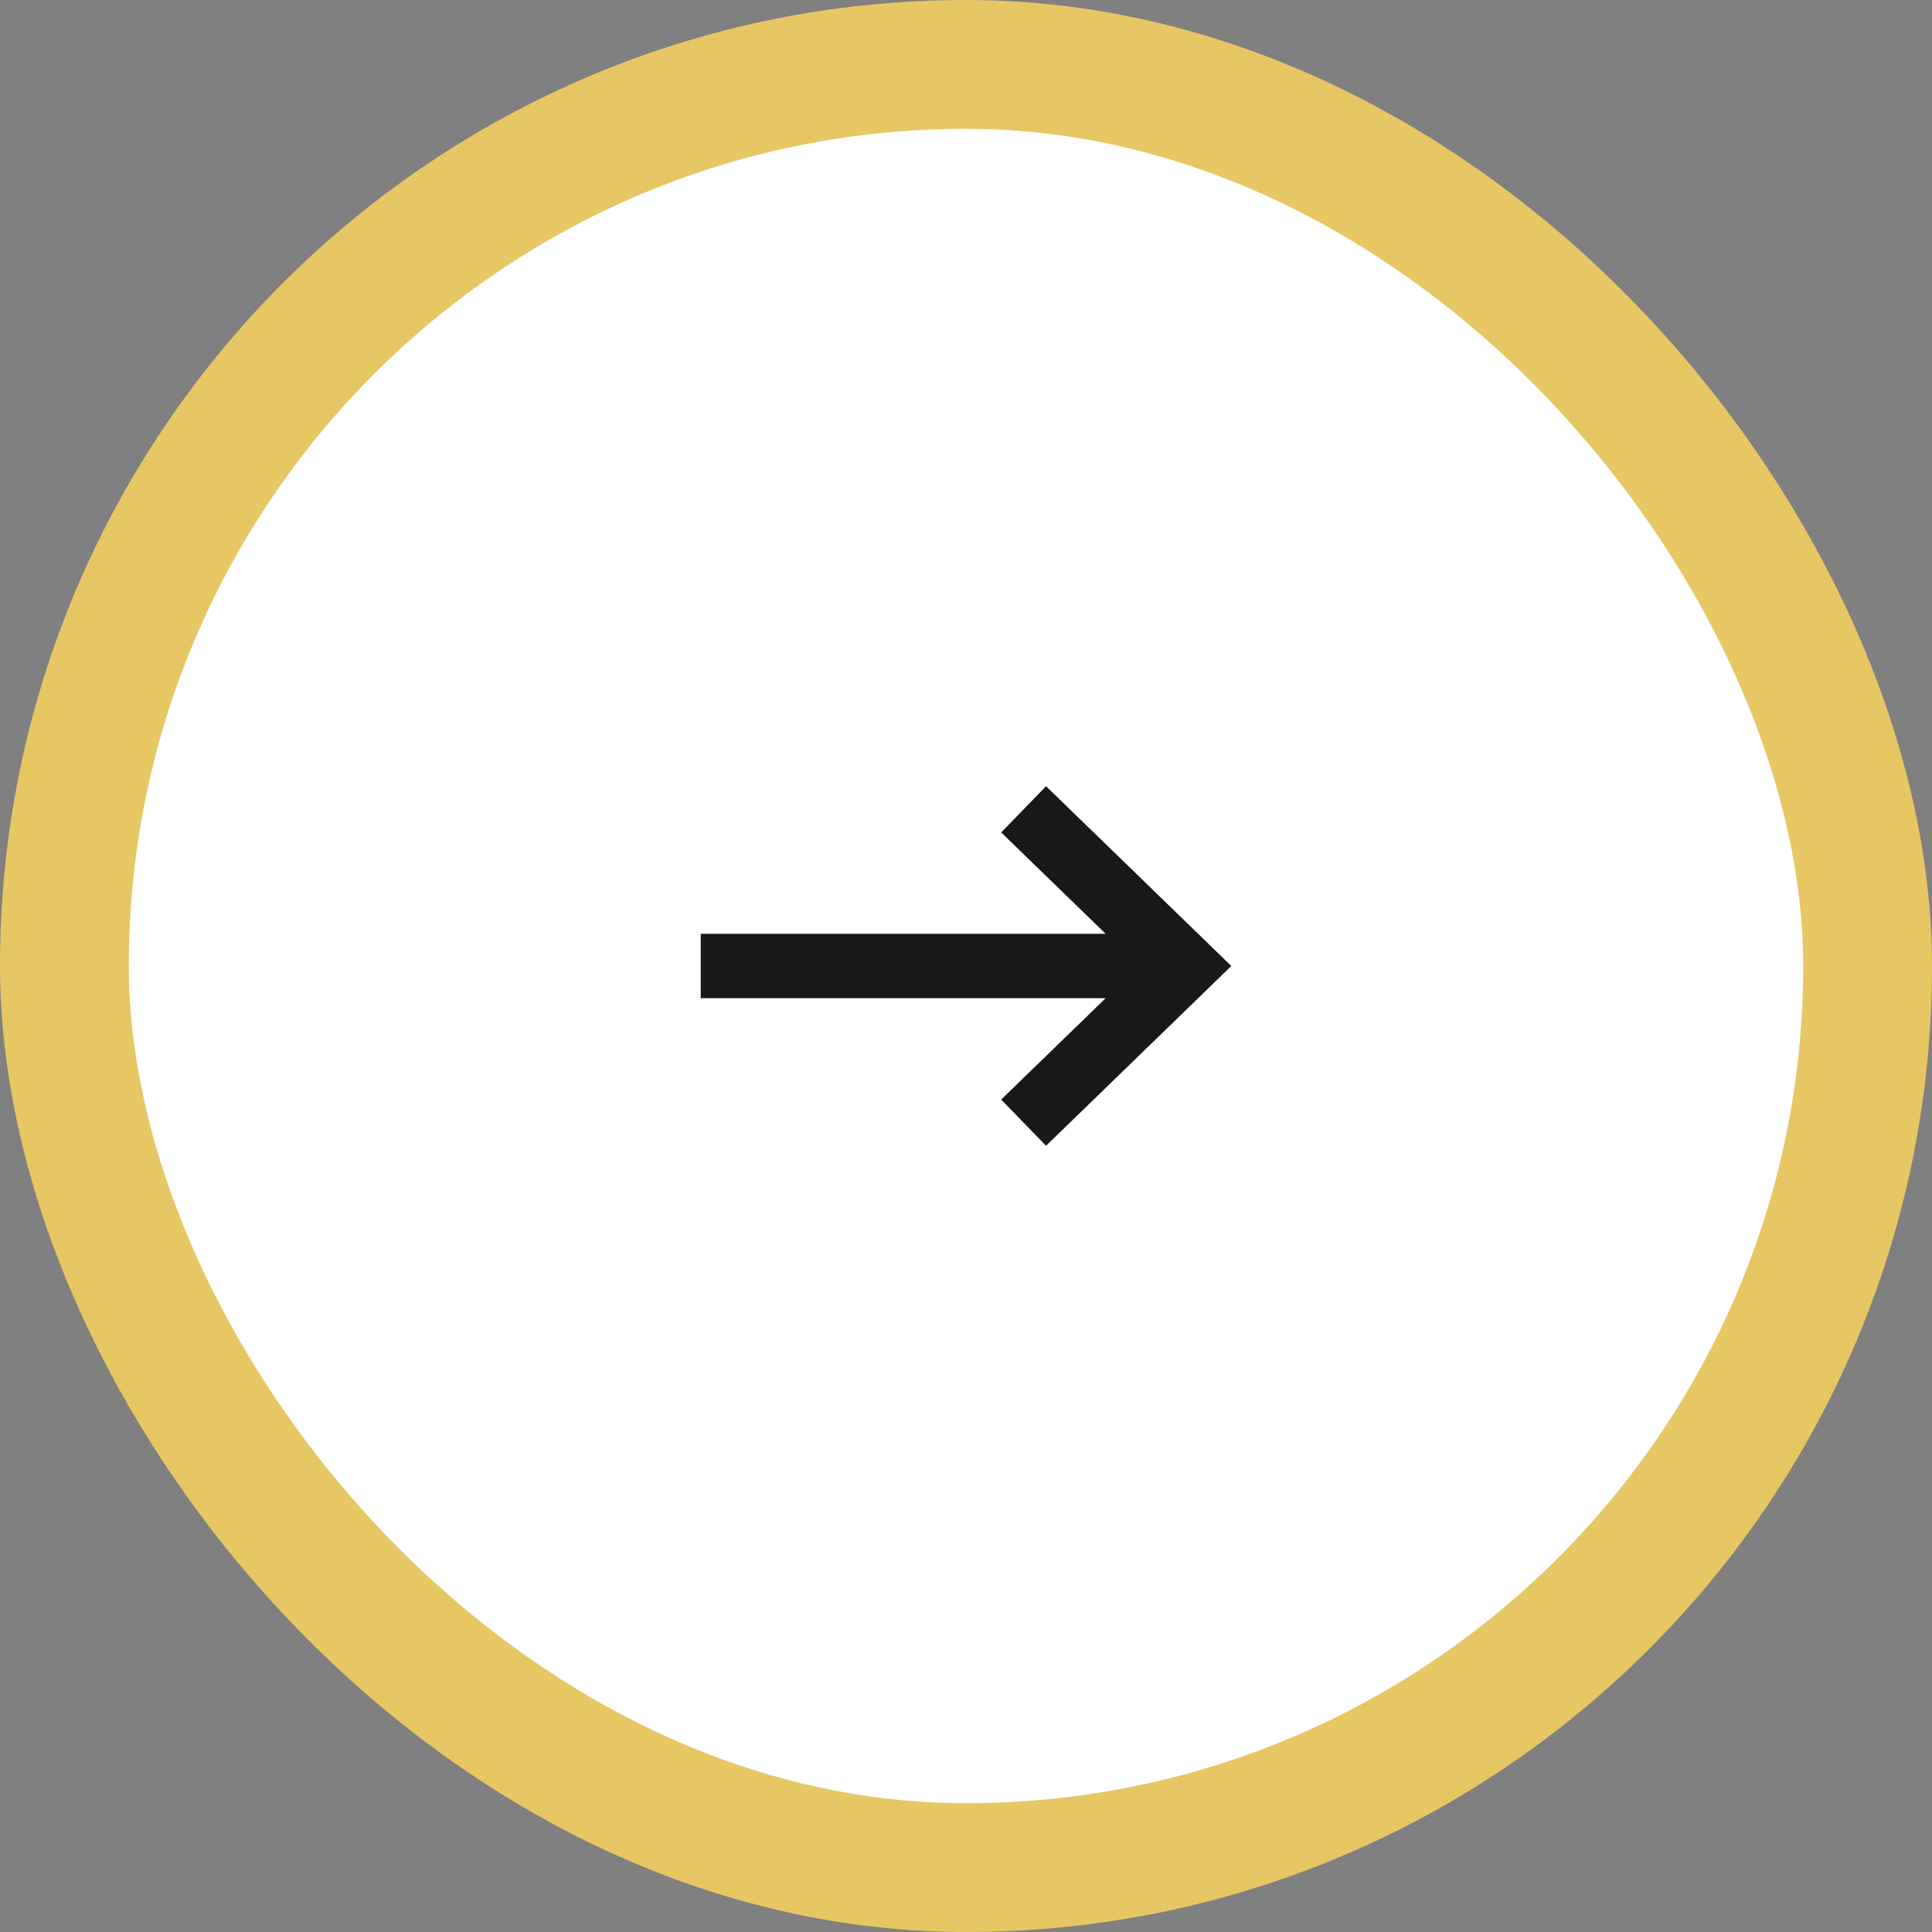
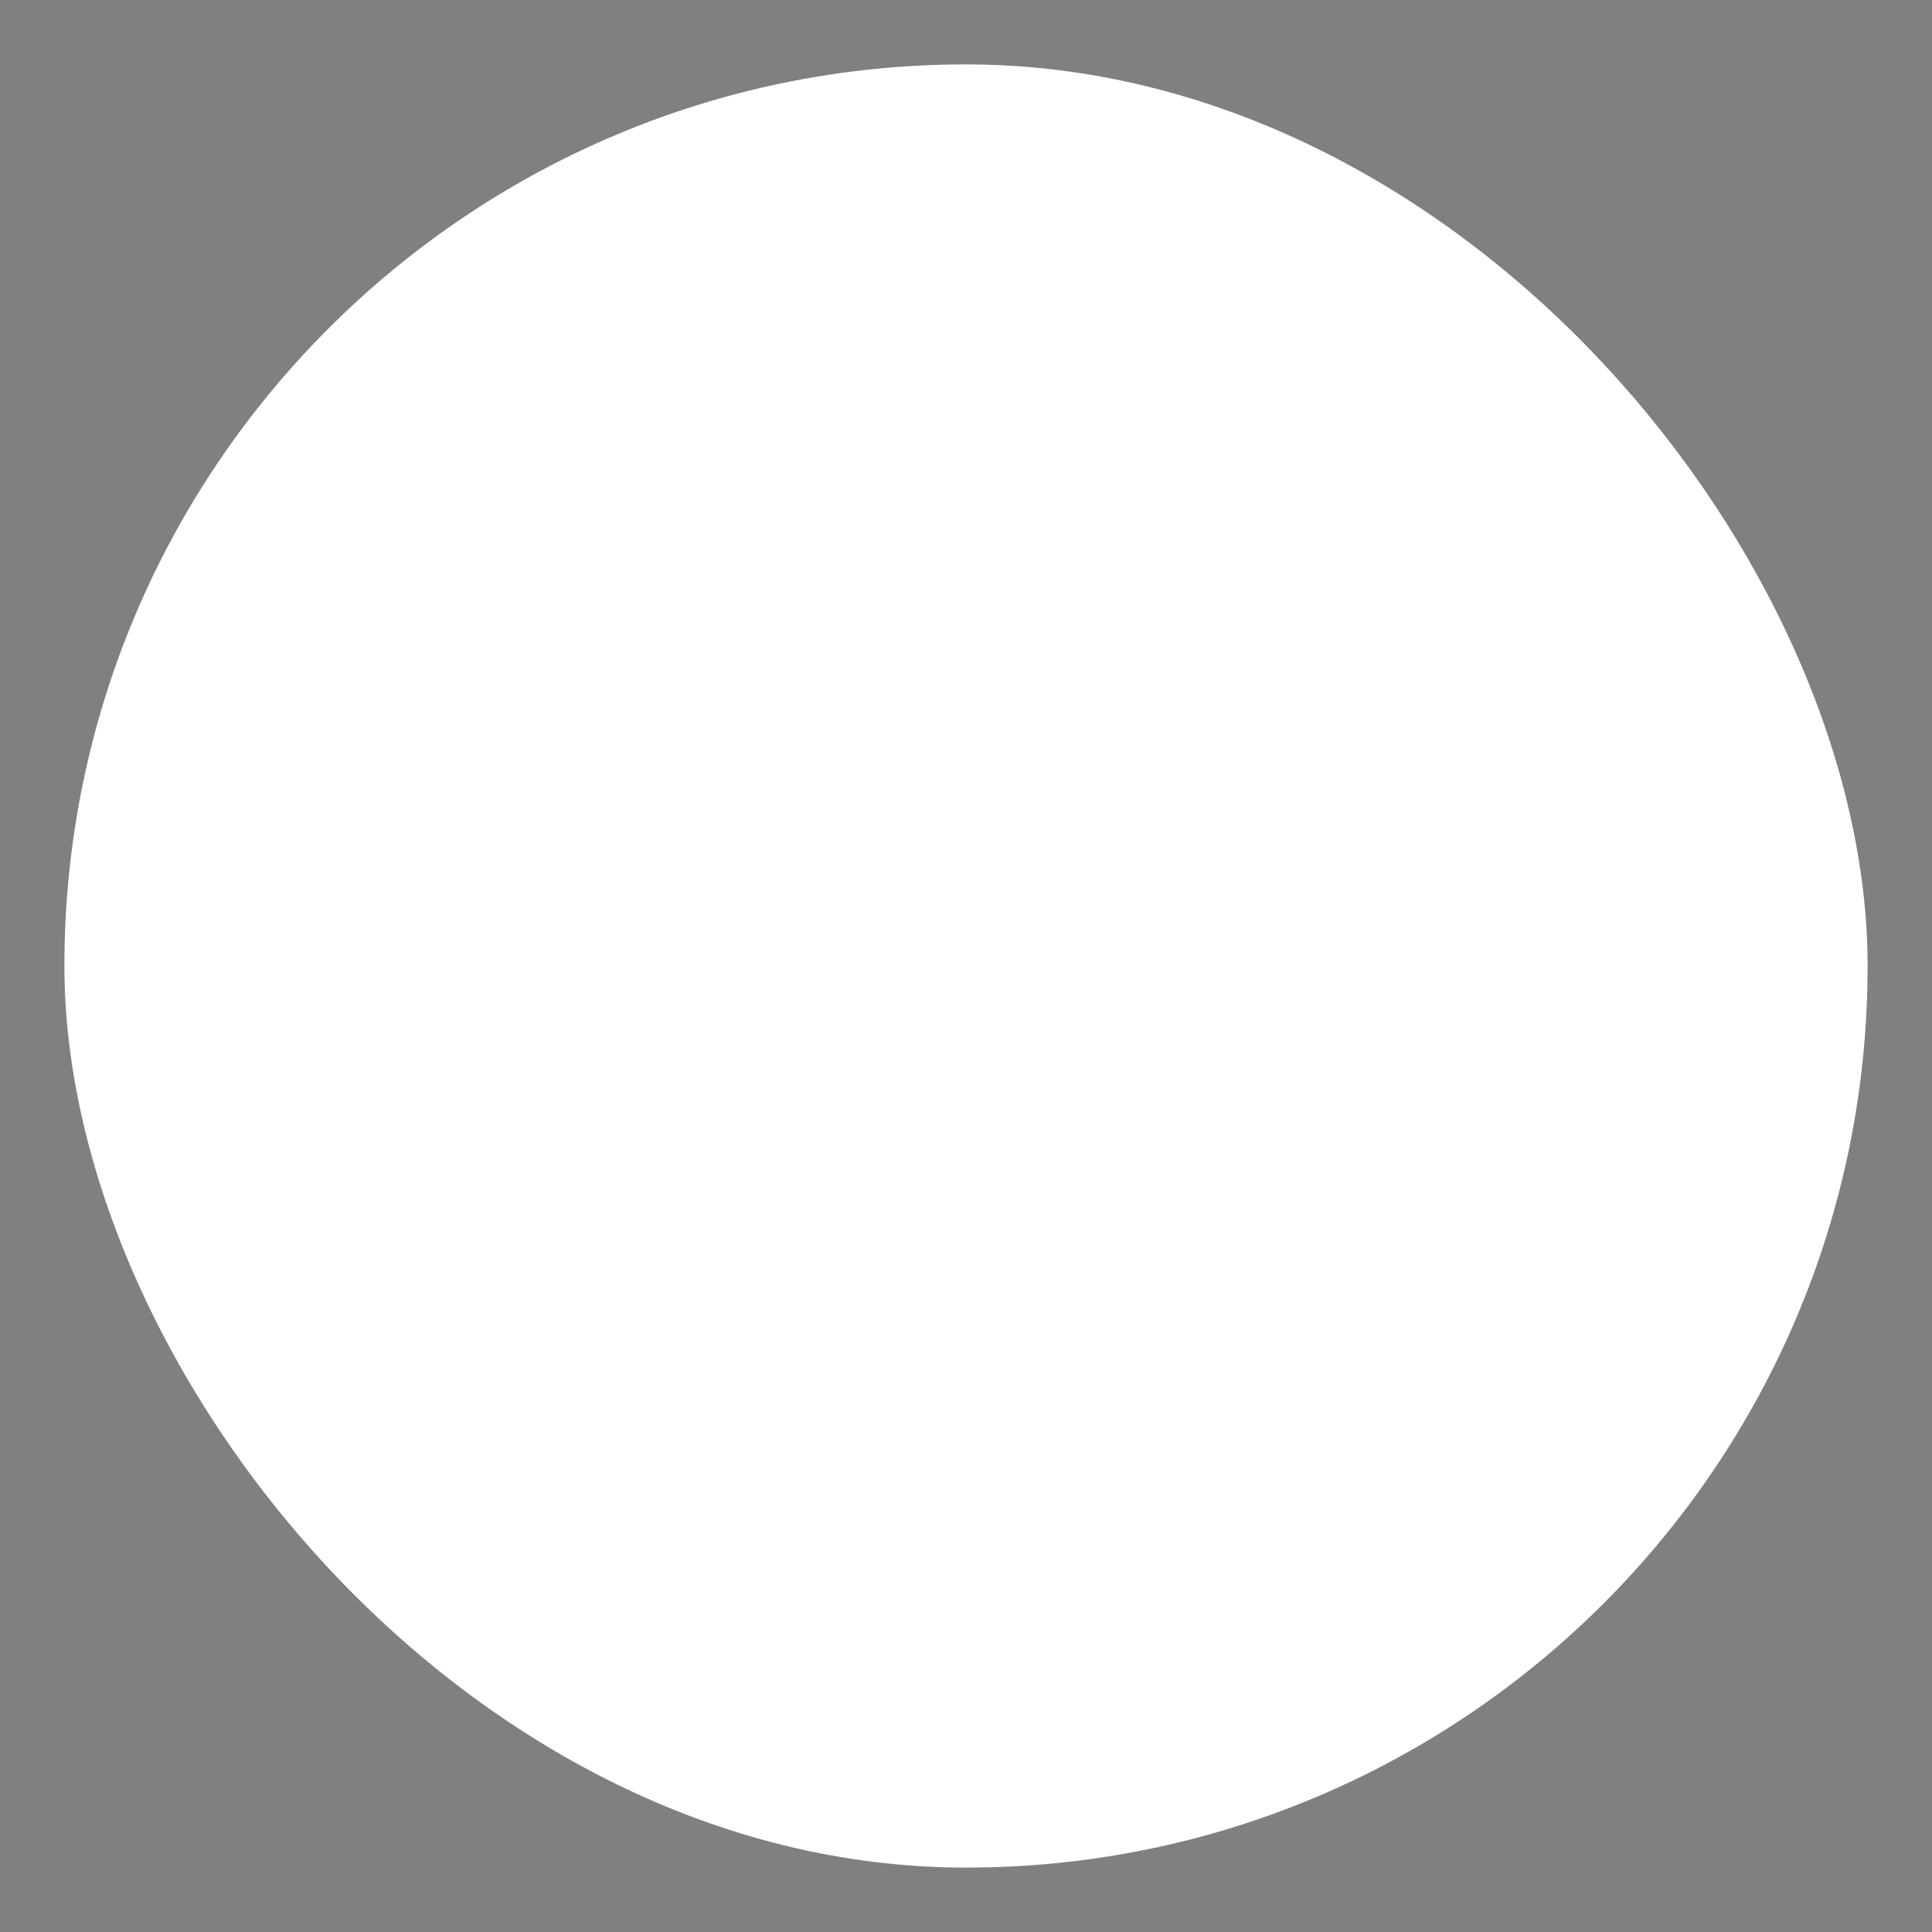
<svg xmlns="http://www.w3.org/2000/svg" width="60" height="60" viewBox="0 0 60 60" fill="none">
  <rect x="0" y="0" width="60" height="60" fill="#808080" stroke="none" />
  <rect x="2" y="2" width="56" height="56" rx="28" fill="white" />
-   <rect x="2" y="2" width="56" height="56" rx="28" stroke="#E7C664" stroke-width="4" />
-   <path fill-rule="evenodd" clip-rule="evenodd" d="M34.337 29L31.093 25.852L32.486 24.417L37.5 29.282L38.239 30L37.5 30.718L32.486 35.583L31.093 34.148L34.337 31H21.762V29H34.337Z" fill="#181818" />
</svg>